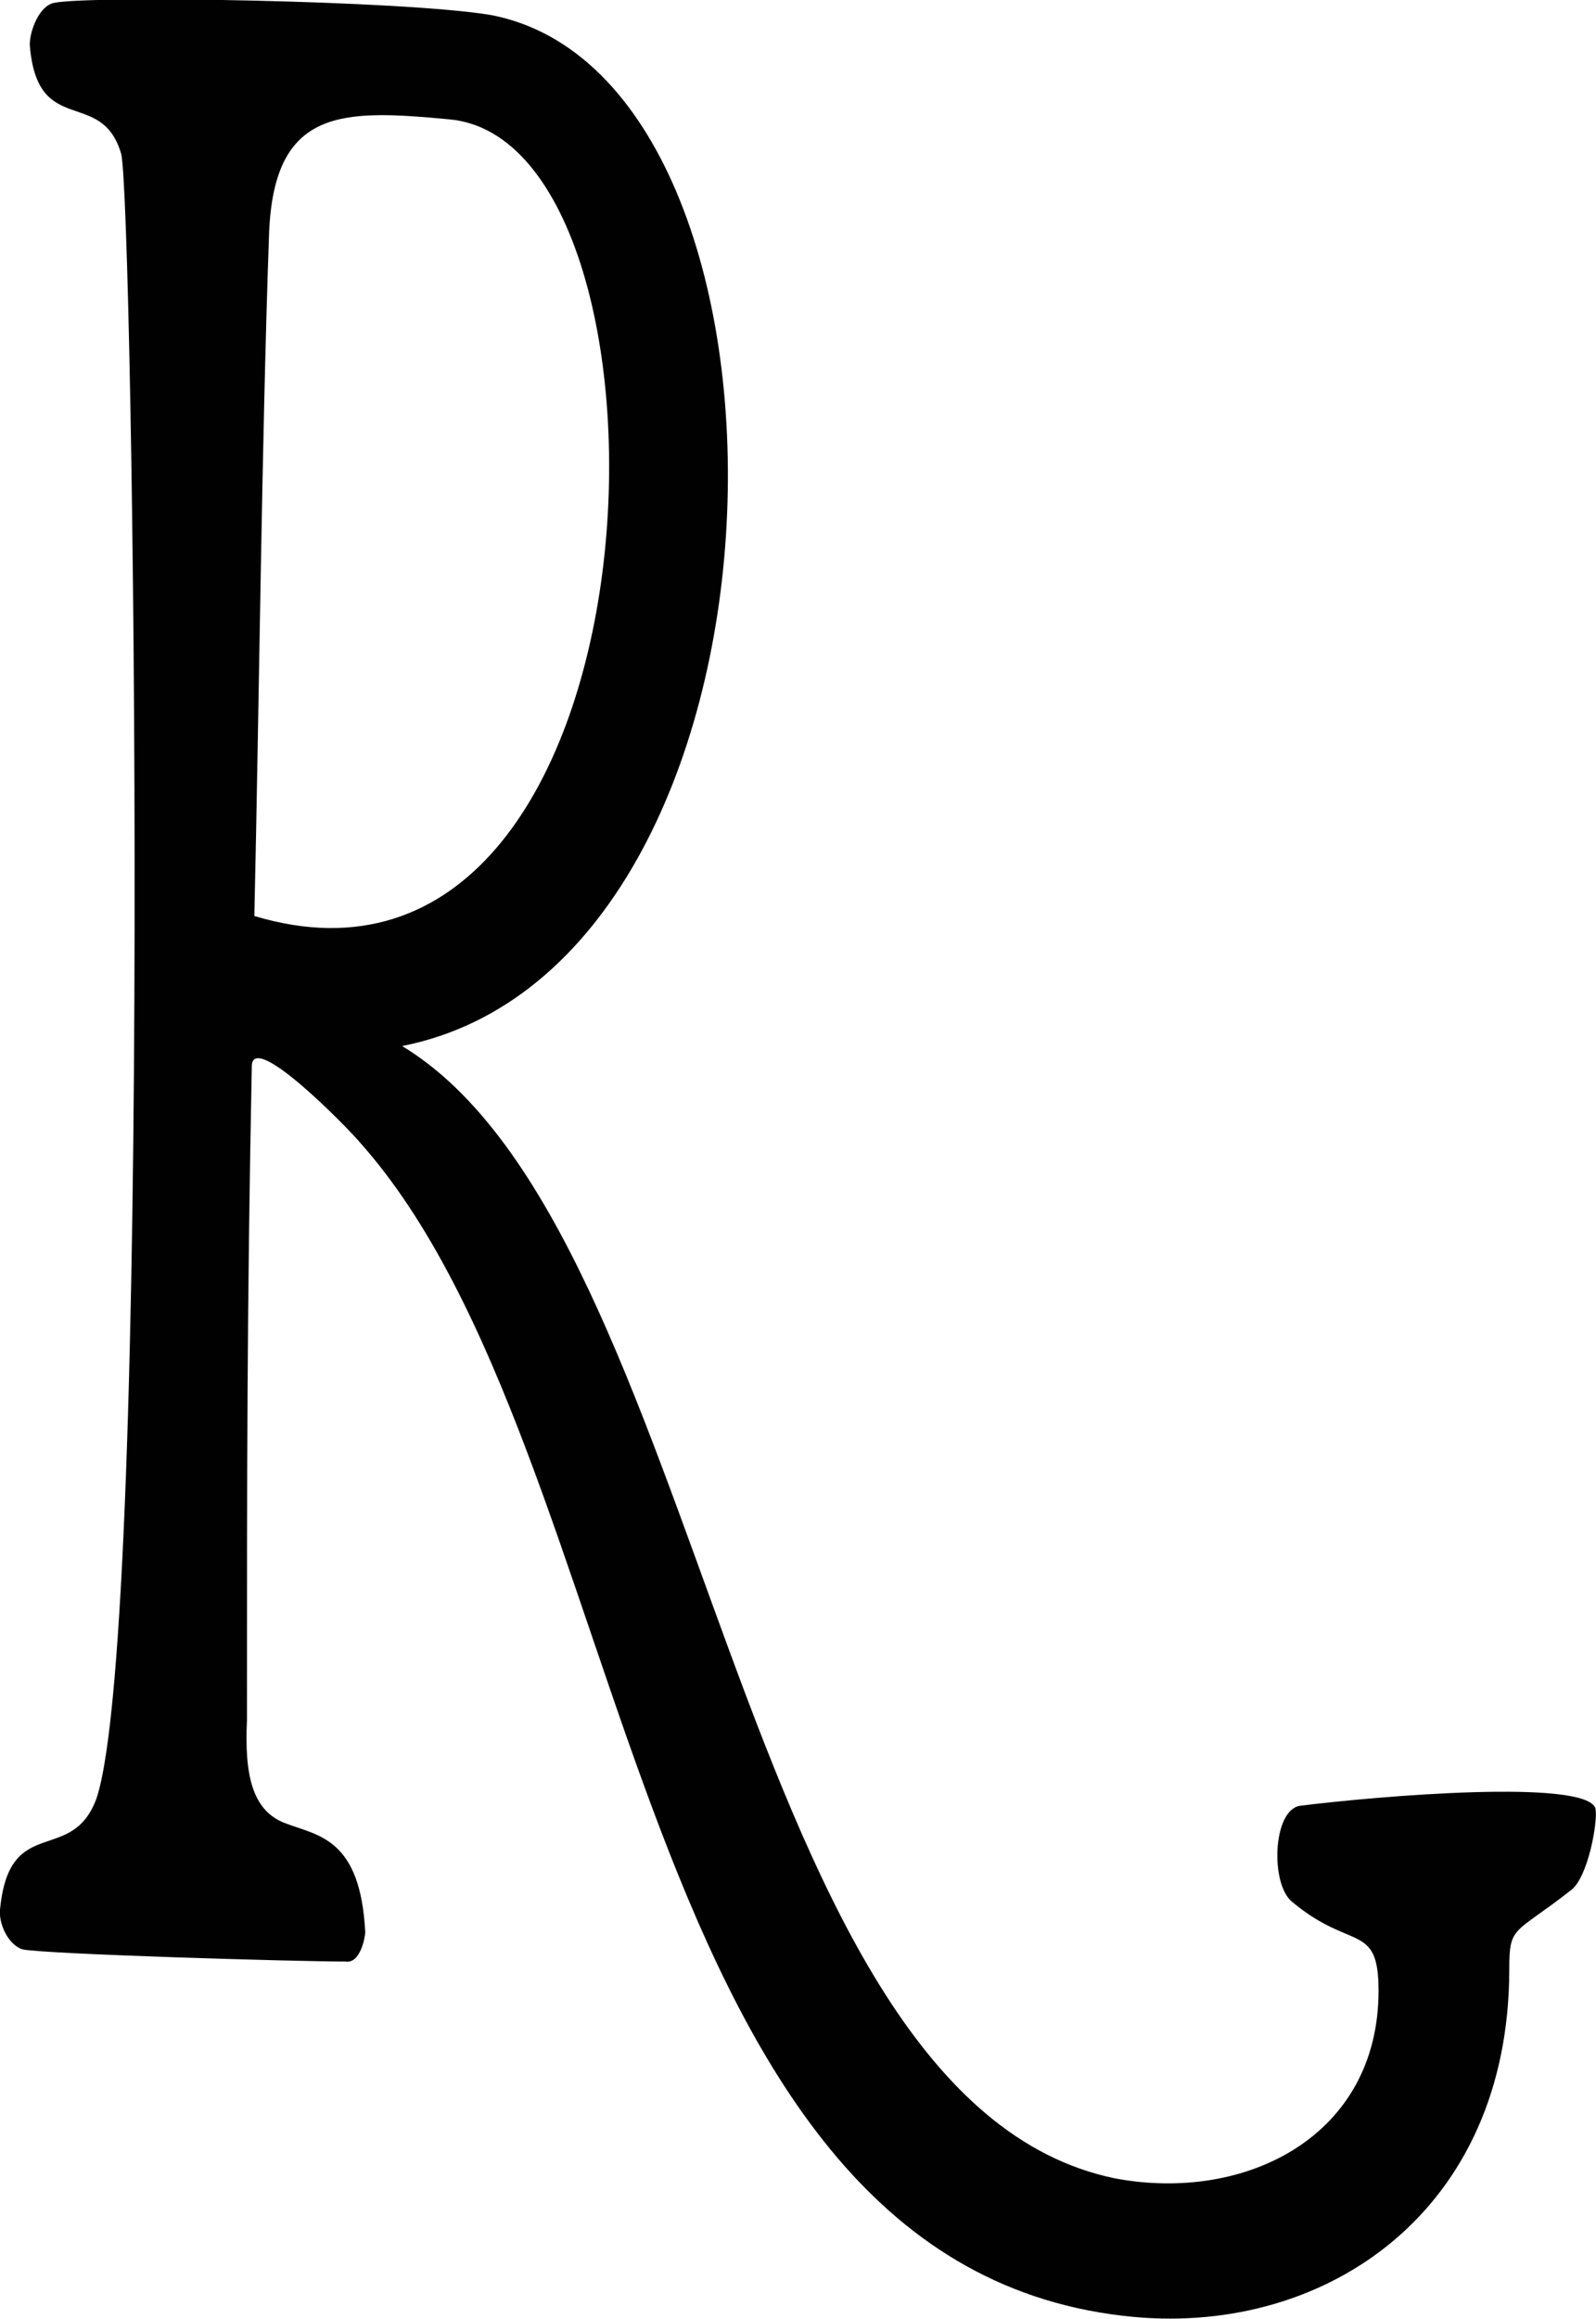
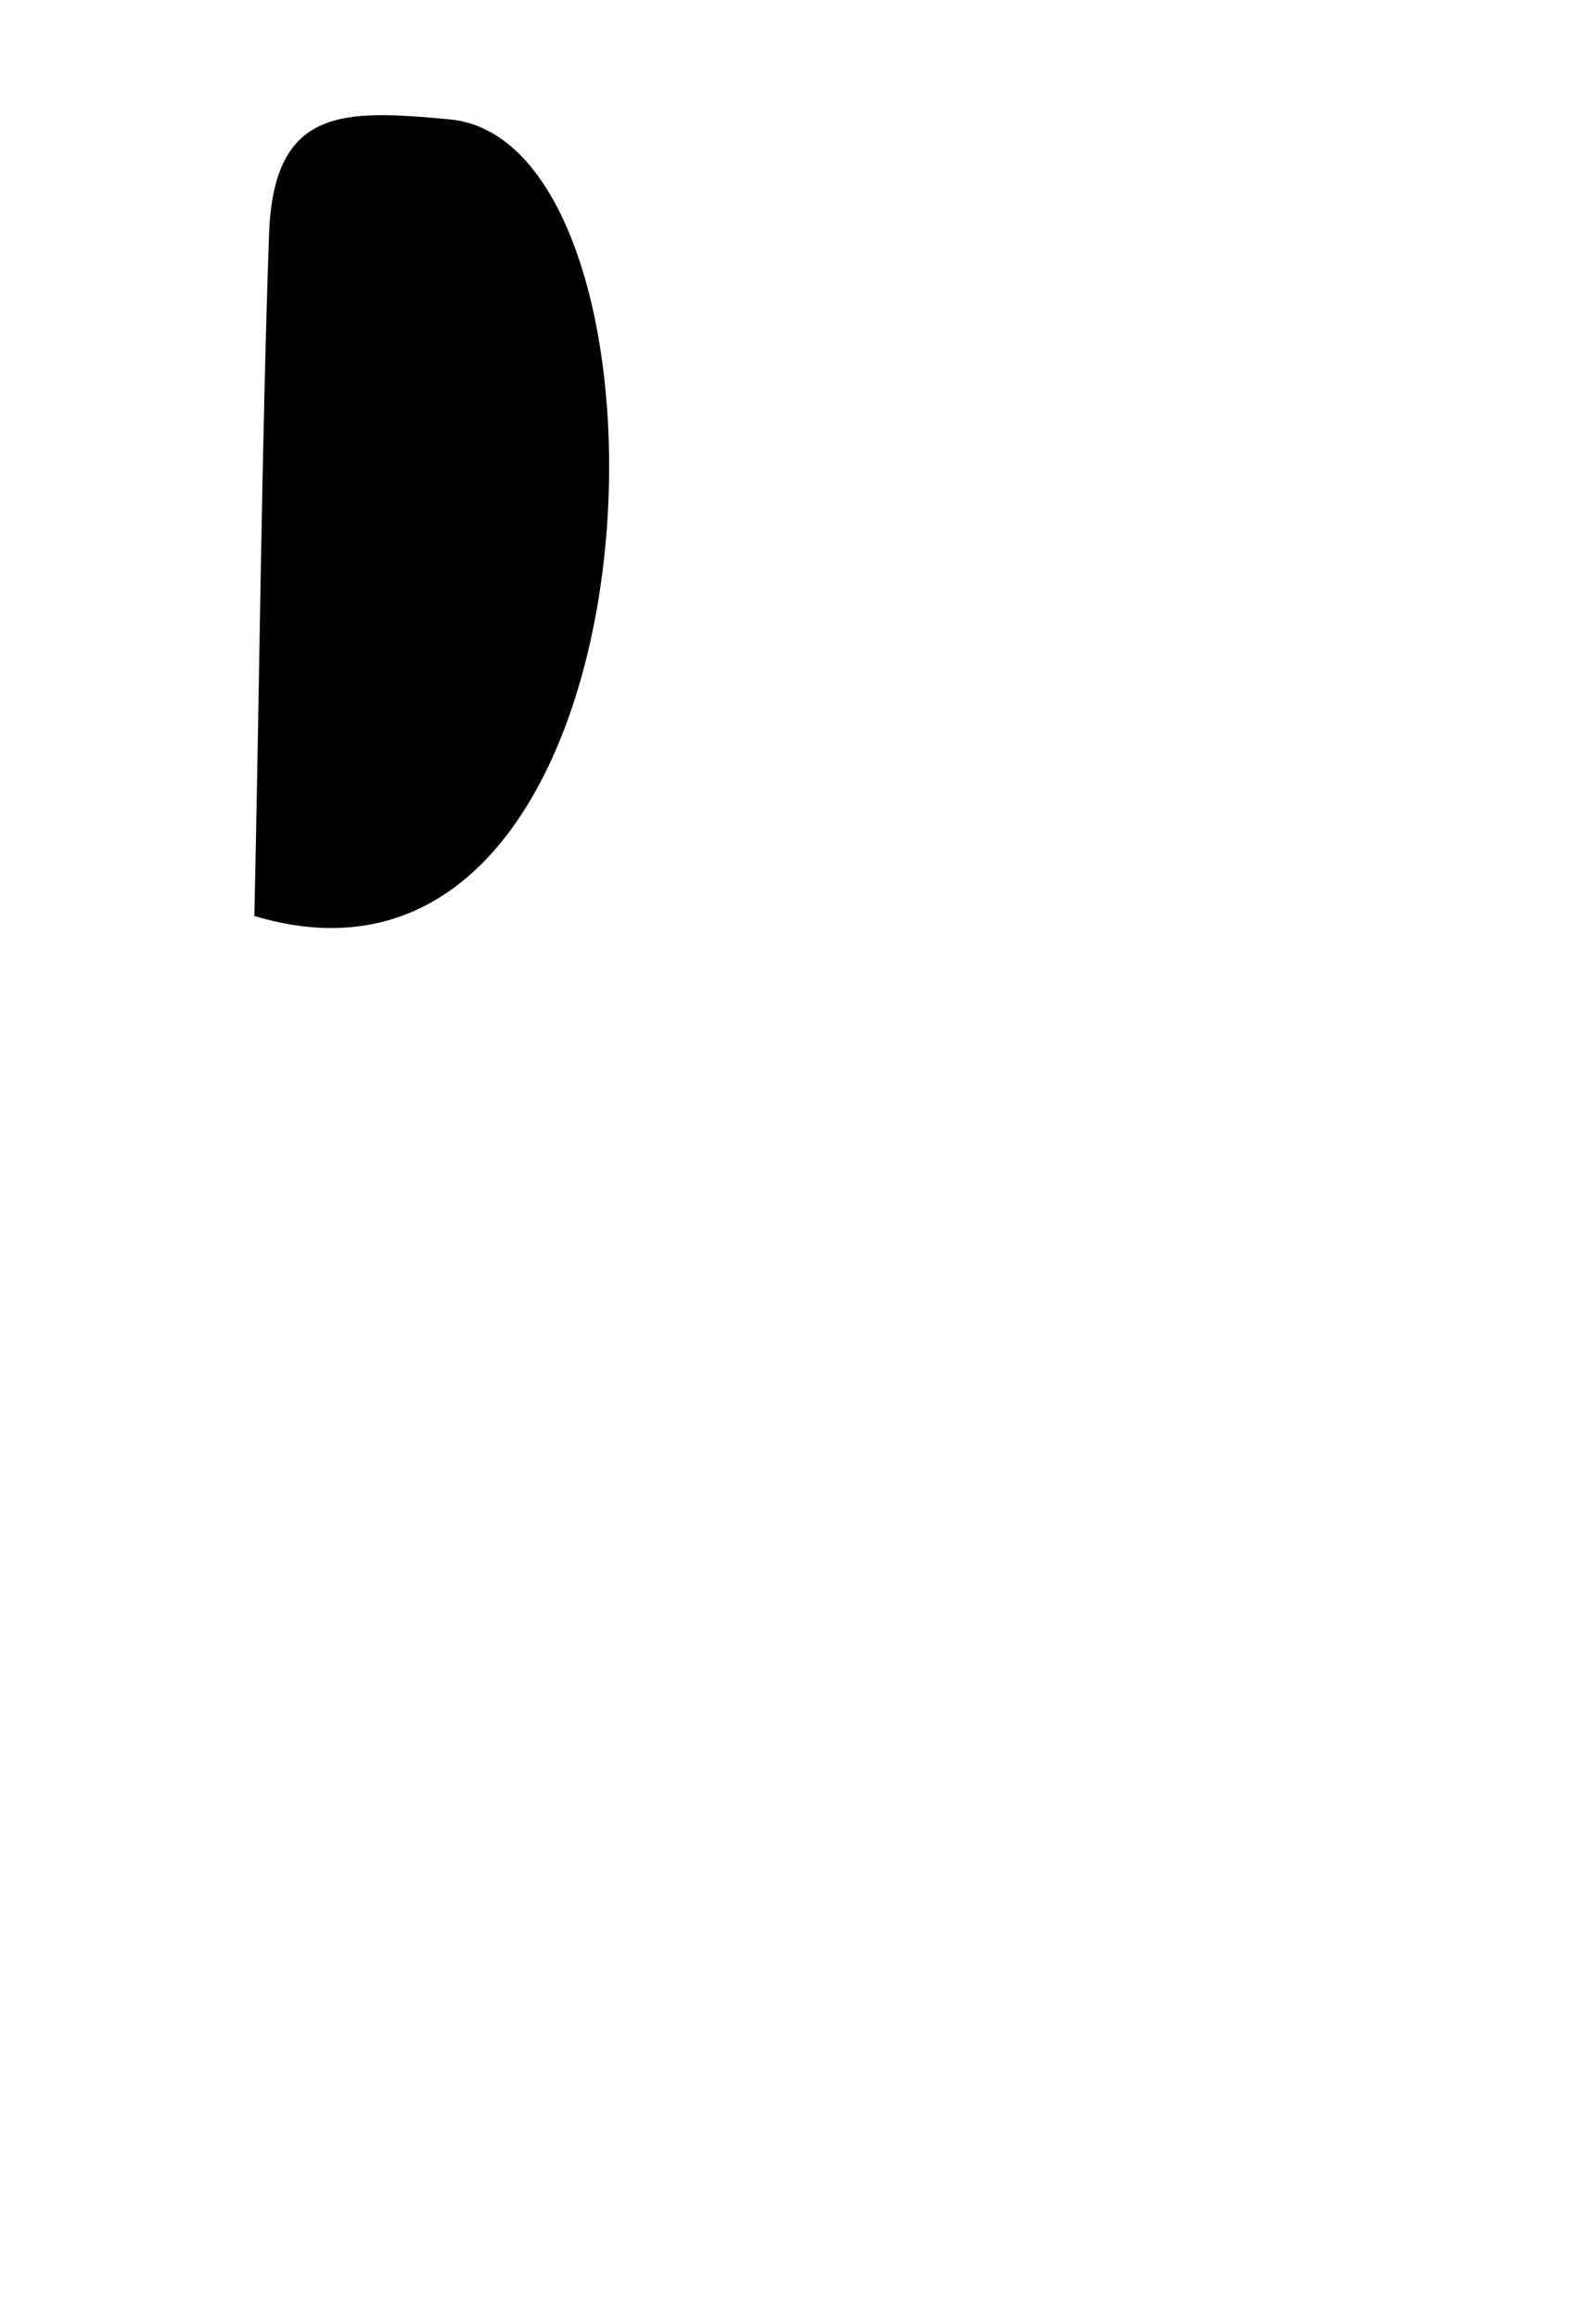
<svg xmlns="http://www.w3.org/2000/svg" id="Laag_1" viewBox="0 0 62.75 91.13">
-   <path d="m62.73,71.09c.1.48-.29,2.71-.97,3.2-2.23,1.75-2.42,1.36-2.42,3.1,0,9.5-7.17,14.35-14.73,13.67-20.07-1.84-19.49-33.83-30.44-46.14-.48-.58-4.27-4.46-4.27-3.01-.19,9.5-.19,16.19-.19,25.69-.1,2.13.19,3.59,1.55,4.07,1.26.48,2.91.58,3.1,4.26,0,.19-.19,1.26-.78,1.16-1.94,0-11.83-.29-12.7-.48-.58-.19-.97-1.07-.87-1.65.39-3.68,2.81-1.65,3.78-4.27,2.23-6.59,1.45-63.11.97-64.66-.78-2.62-3.3-.58-3.59-4.27,0-.58.39-1.55.97-1.65,1.45-.29,13.67-.1,17.16.48,13.18,2.52,12.7,37.32-3.49,40.52,12.02,7.27,12.99,41.39,28.02,44.5,5.14.97,10.37-1.65,10.37-7.37,0-2.71-1.07-1.55-3.39-3.49-.87-.68-.78-3.59.29-3.78,3.1-.39,11.24-1.07,11.63.1ZM17.66,4.69c-4.17-.39-6.88-.48-7.08,4.46-.29,8.14-.39,18.52-.58,26.85,16.48,4.94,17.45-30.44,7.66-31.31Z" fill="#010101" />
+   <path d="m62.73,71.09ZM17.66,4.69c-4.17-.39-6.88-.48-7.08,4.46-.29,8.14-.39,18.52-.58,26.85,16.48,4.94,17.45-30.44,7.66-31.31Z" fill="#010101" />
</svg>